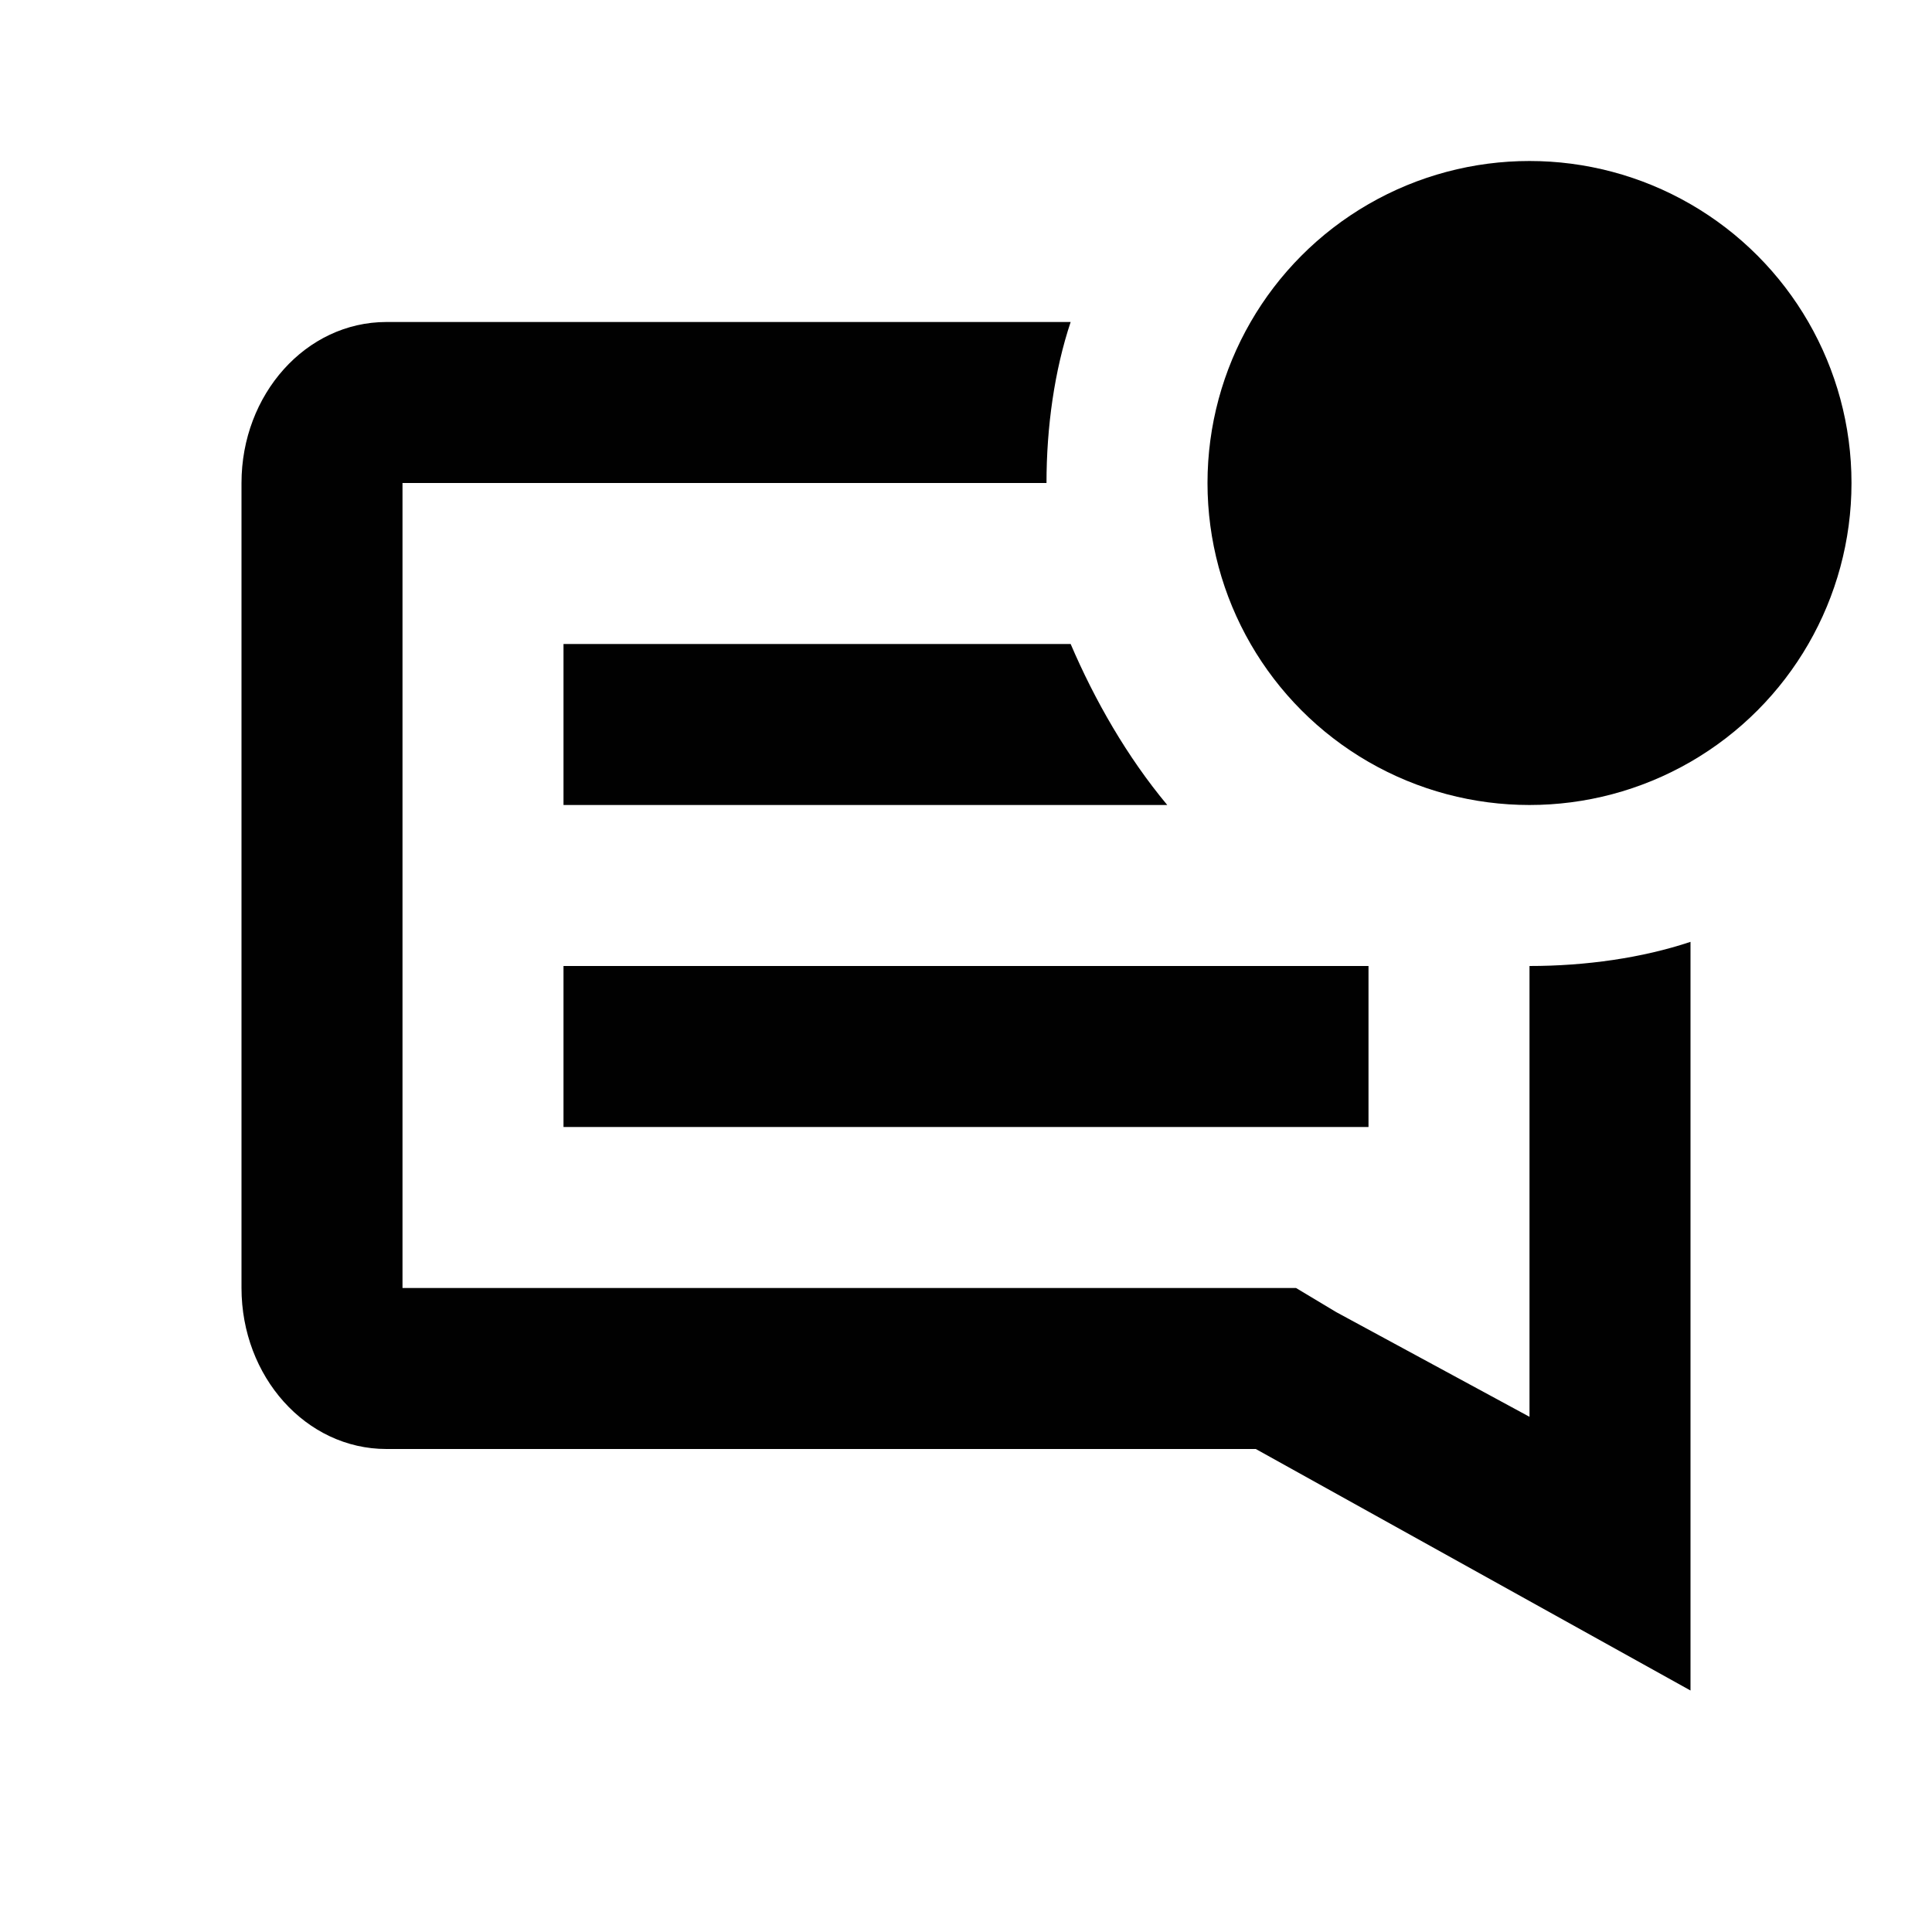
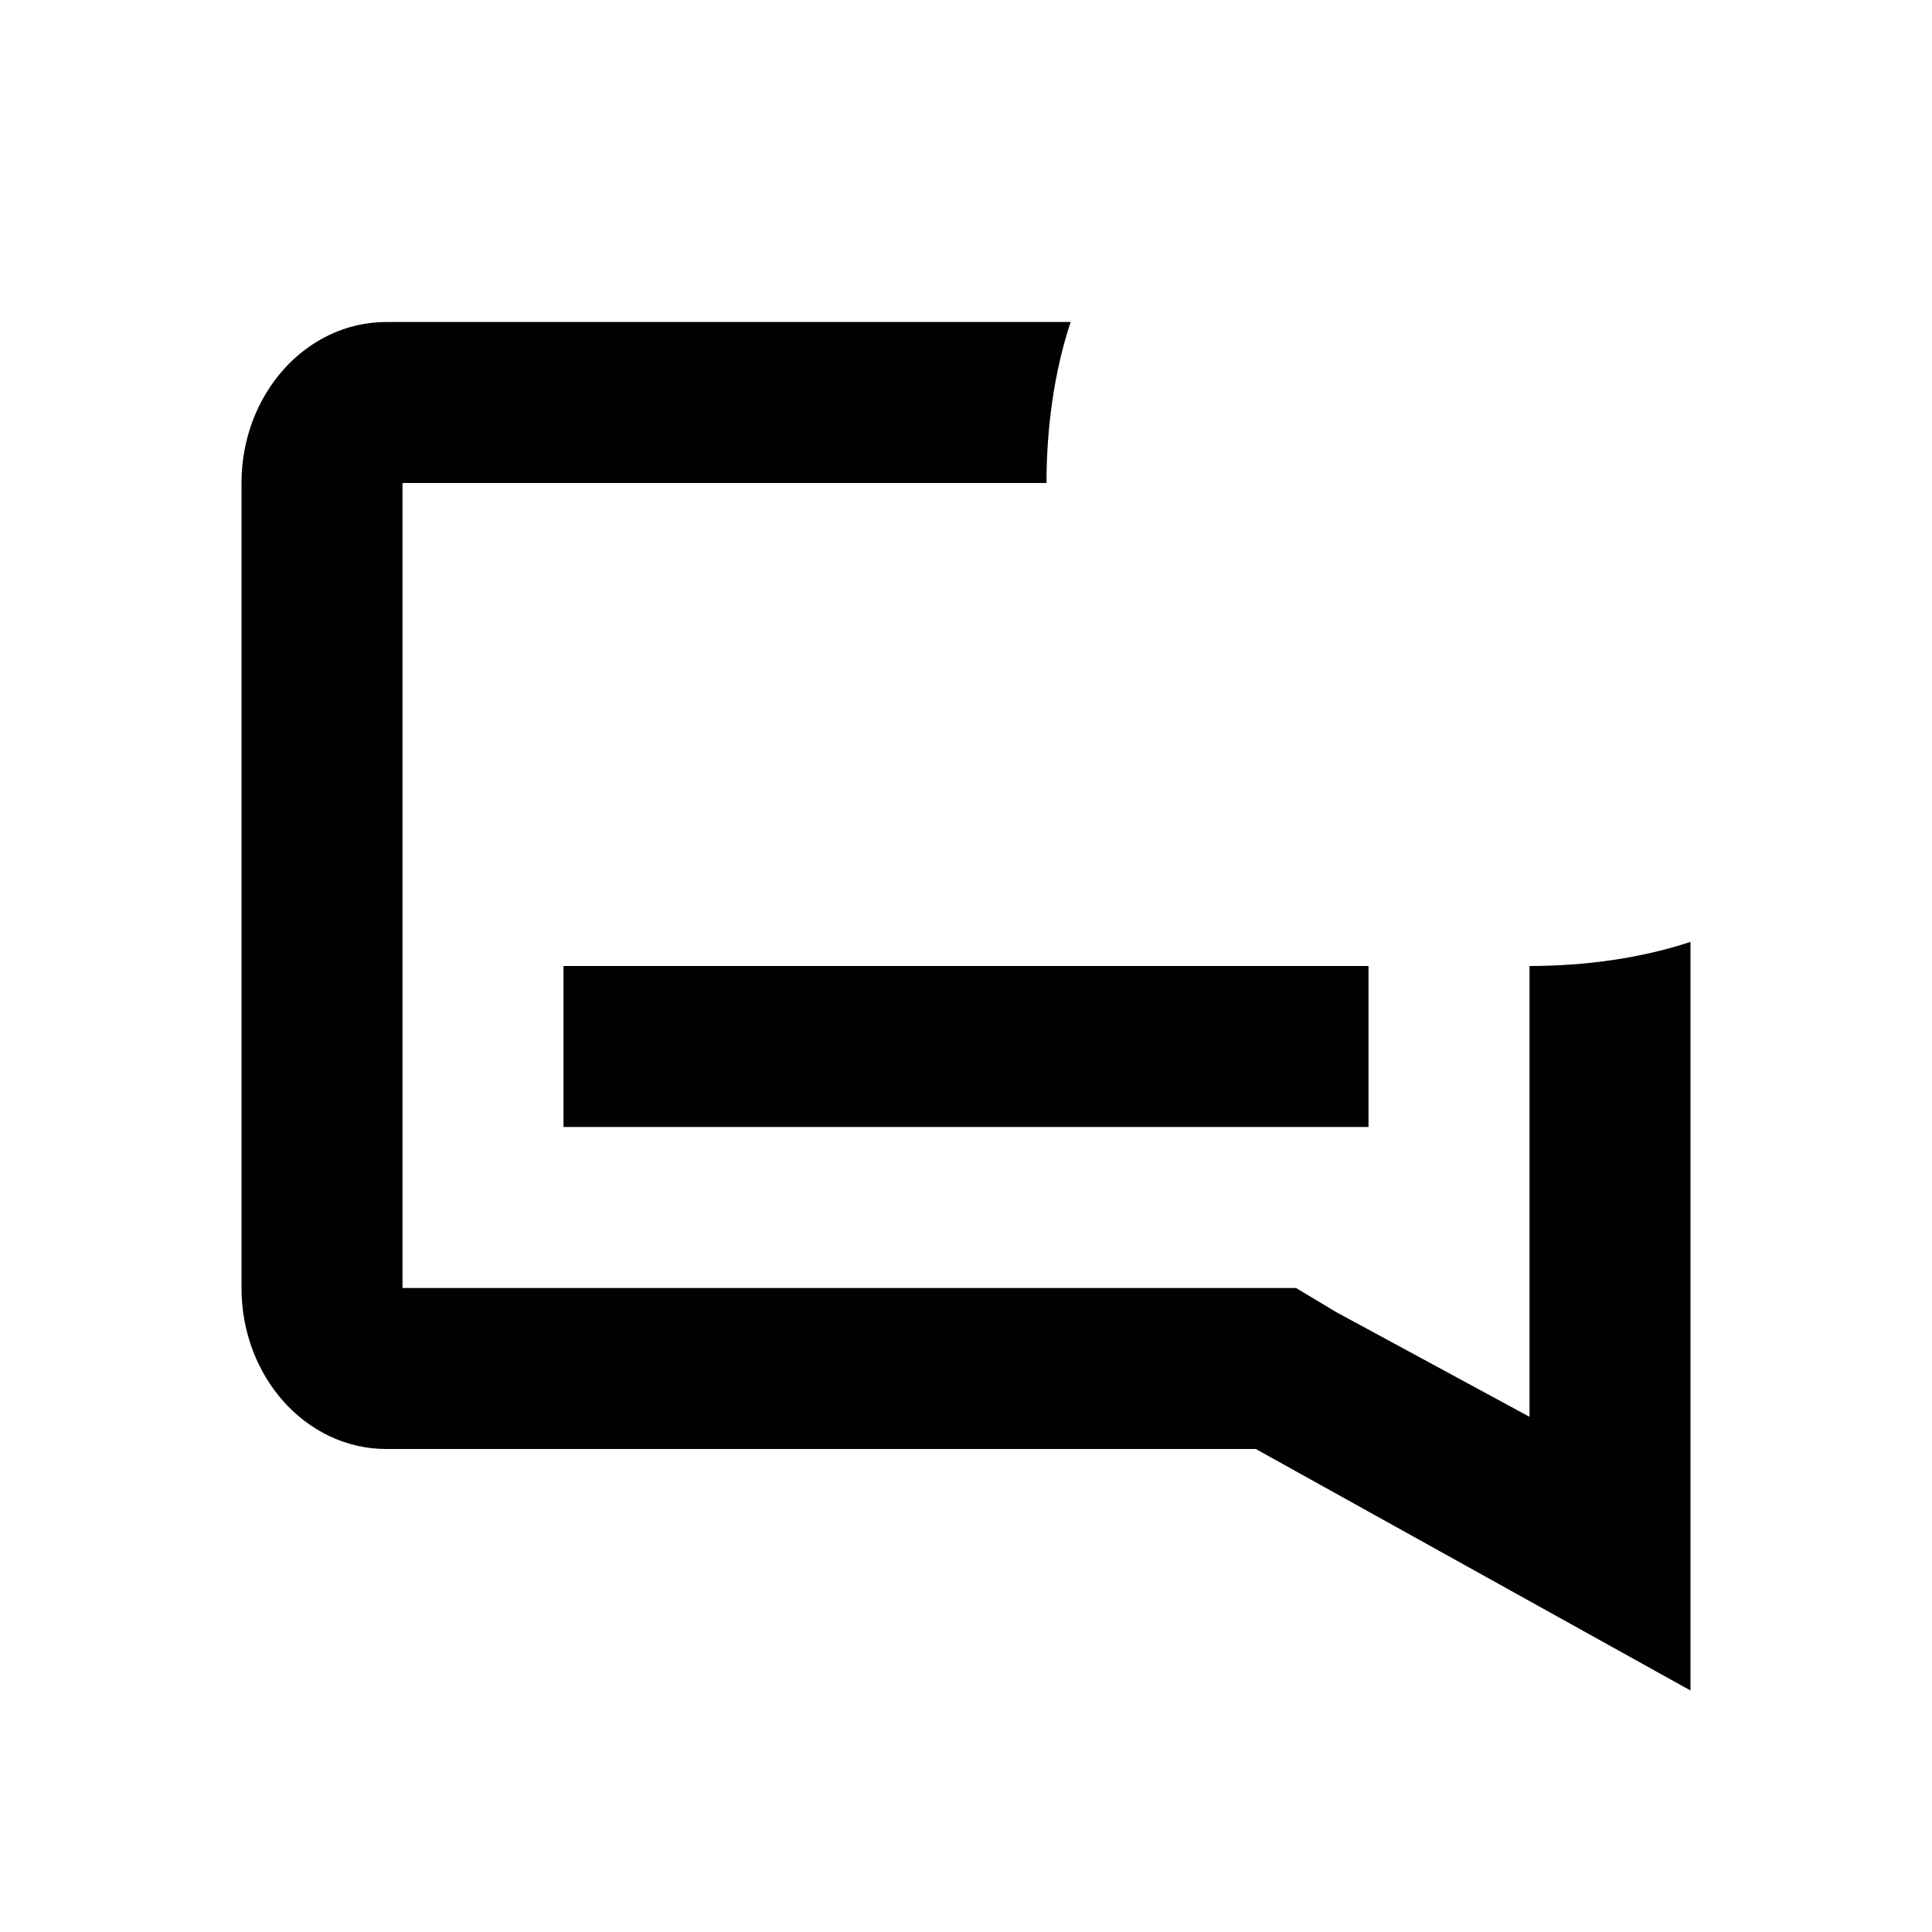
<svg xmlns="http://www.w3.org/2000/svg" version="1.1" id="Layer_1" x="0px" y="0px" viewBox="0 0 24 24" enable-background="new 0 0 24 24" xml:space="preserve">
  <g>
    <rect x="7" y="12" fill="#010101" width="10" height="2" />
    <g>
-       <circle fill="#010101" cx="19" cy="6" r="4" />
-     </g>
-     <path fill="#010101" d="M13.3,8H7v2h7.5C14,9.4,13.6,8.7,13.3,8z" />
+       </g>
    <path fill="#010101" d="M19,12v5.6l-2.4-1.3L16.1,16h-0.5H5V6h8c0-0.7,0.1-1.4,0.3-2H4.8C3.8,4,3,4.9,3,6v10c0,1.1,0.8,2,1.8,2   h10.8l5.4,3v-9.3C20.4,11.9,19.7,12,19,12z" />
  </g>
</svg>